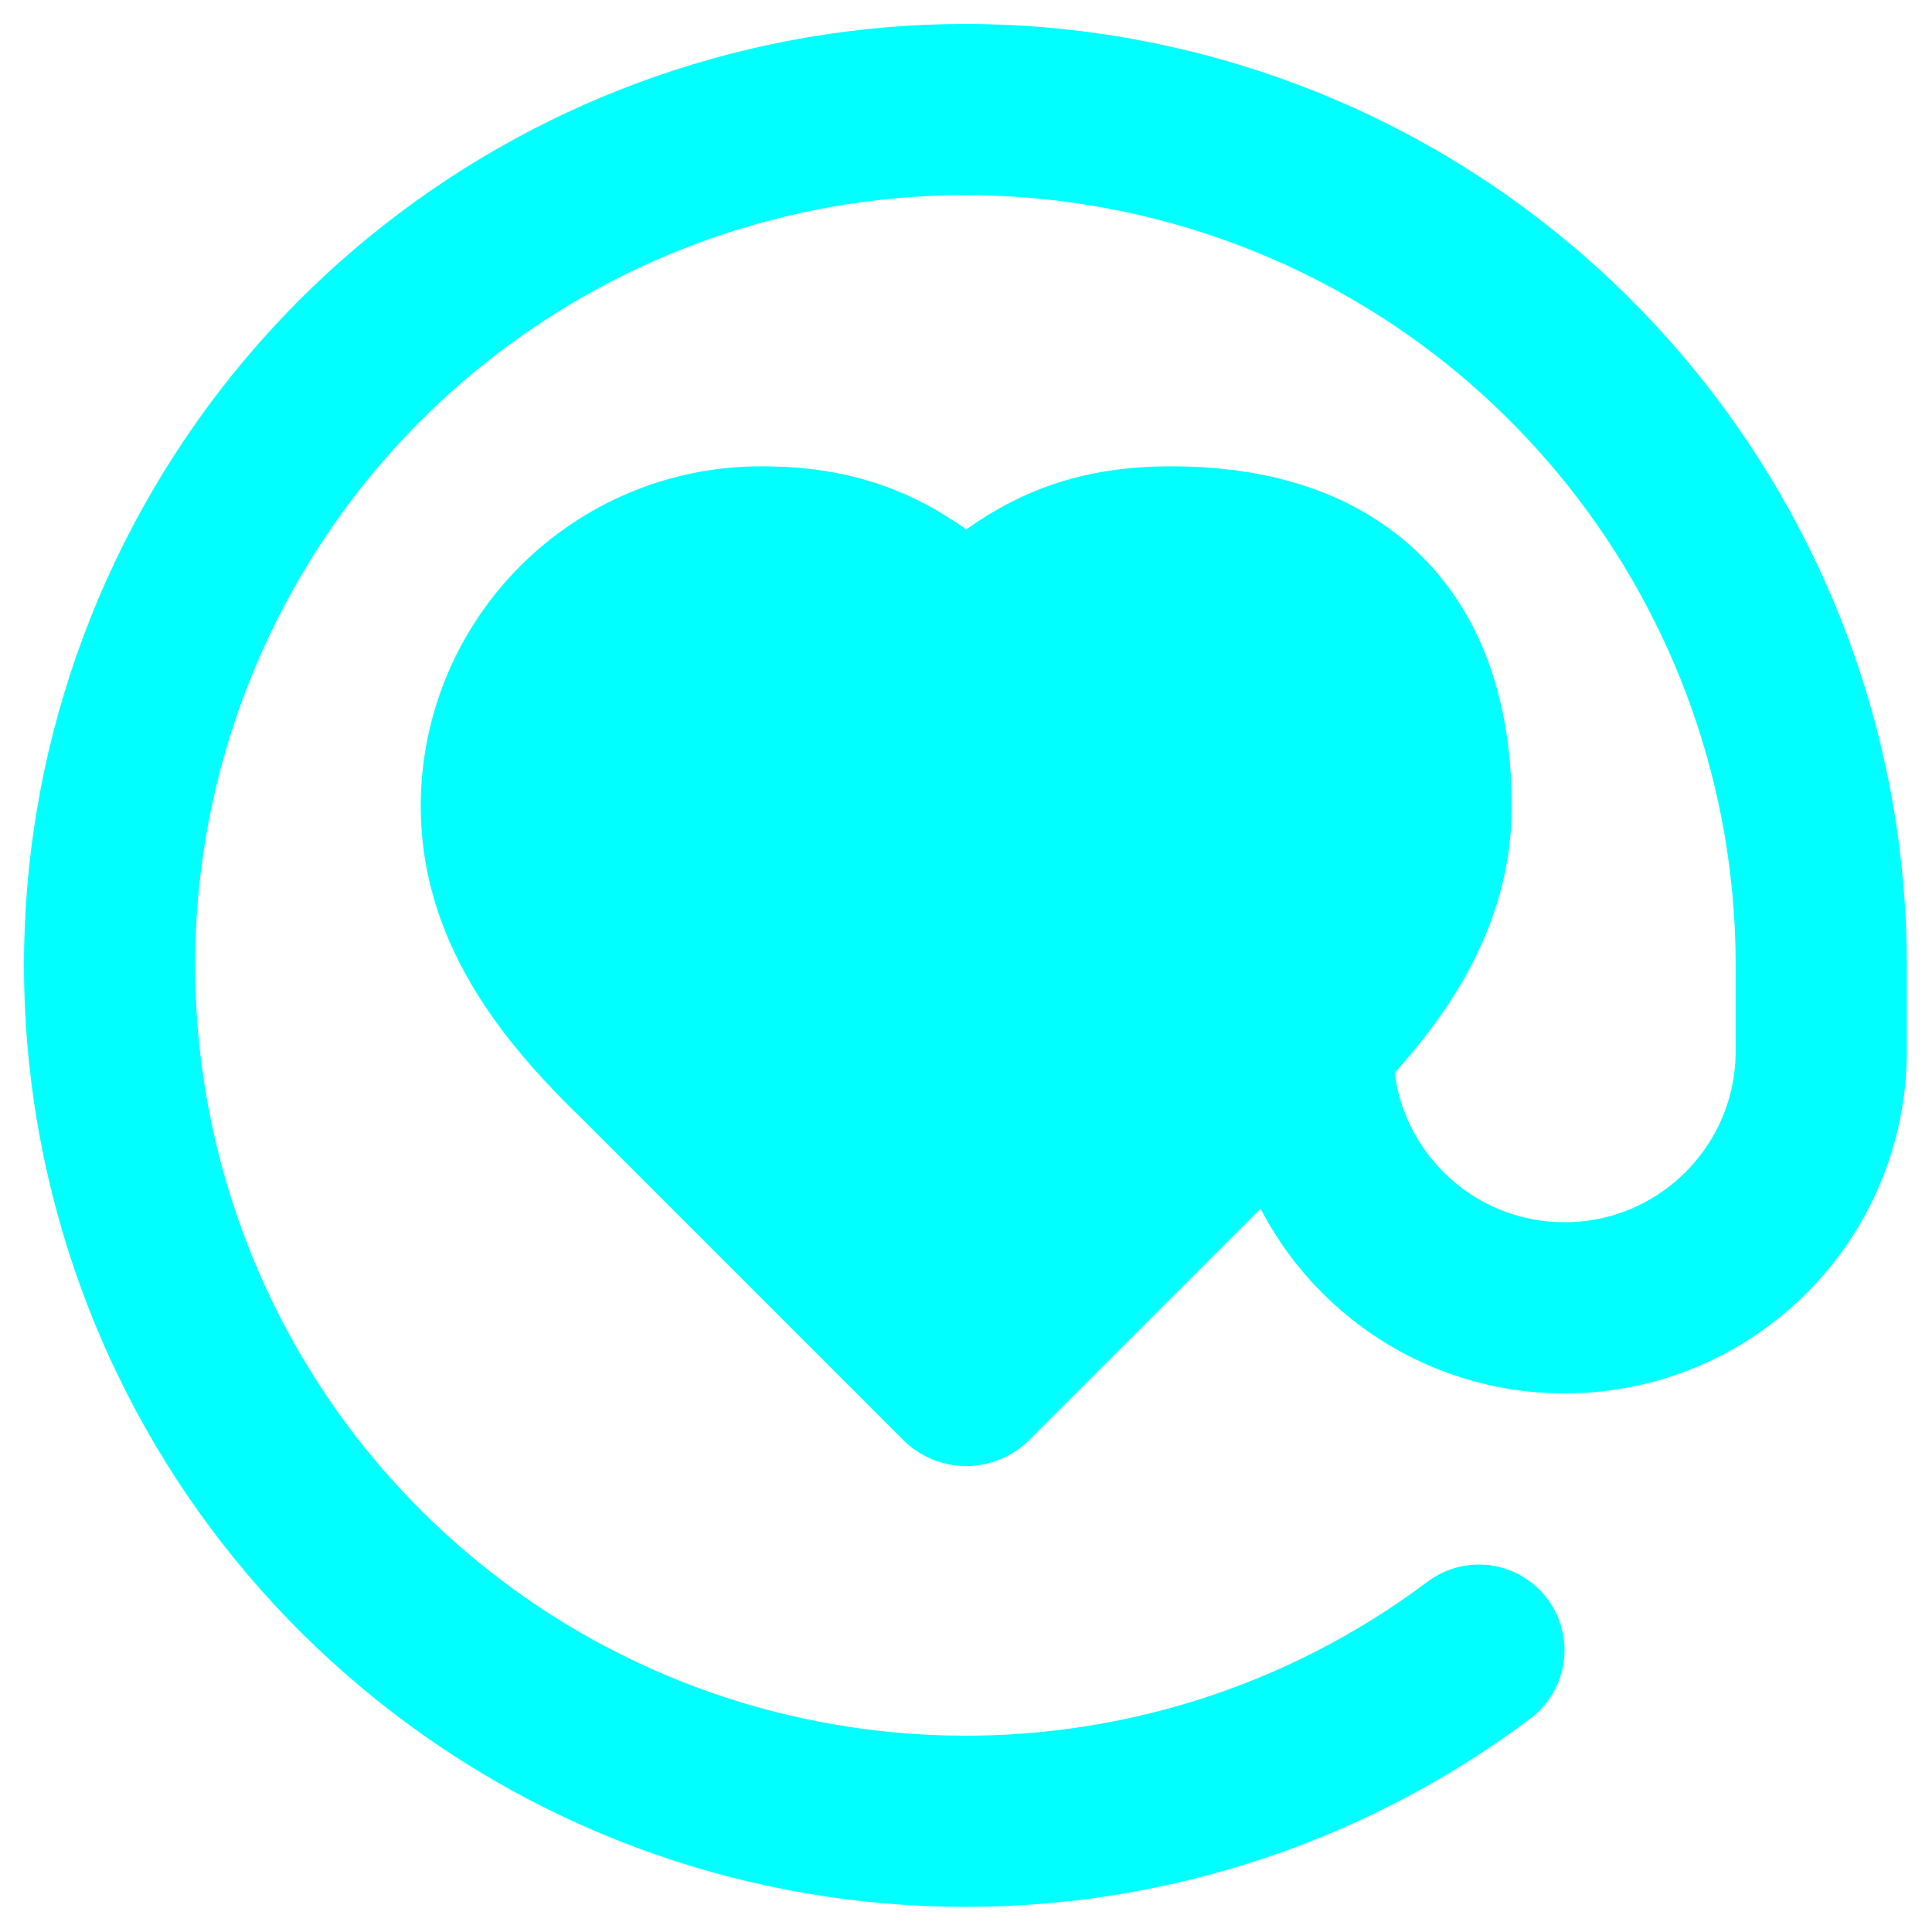
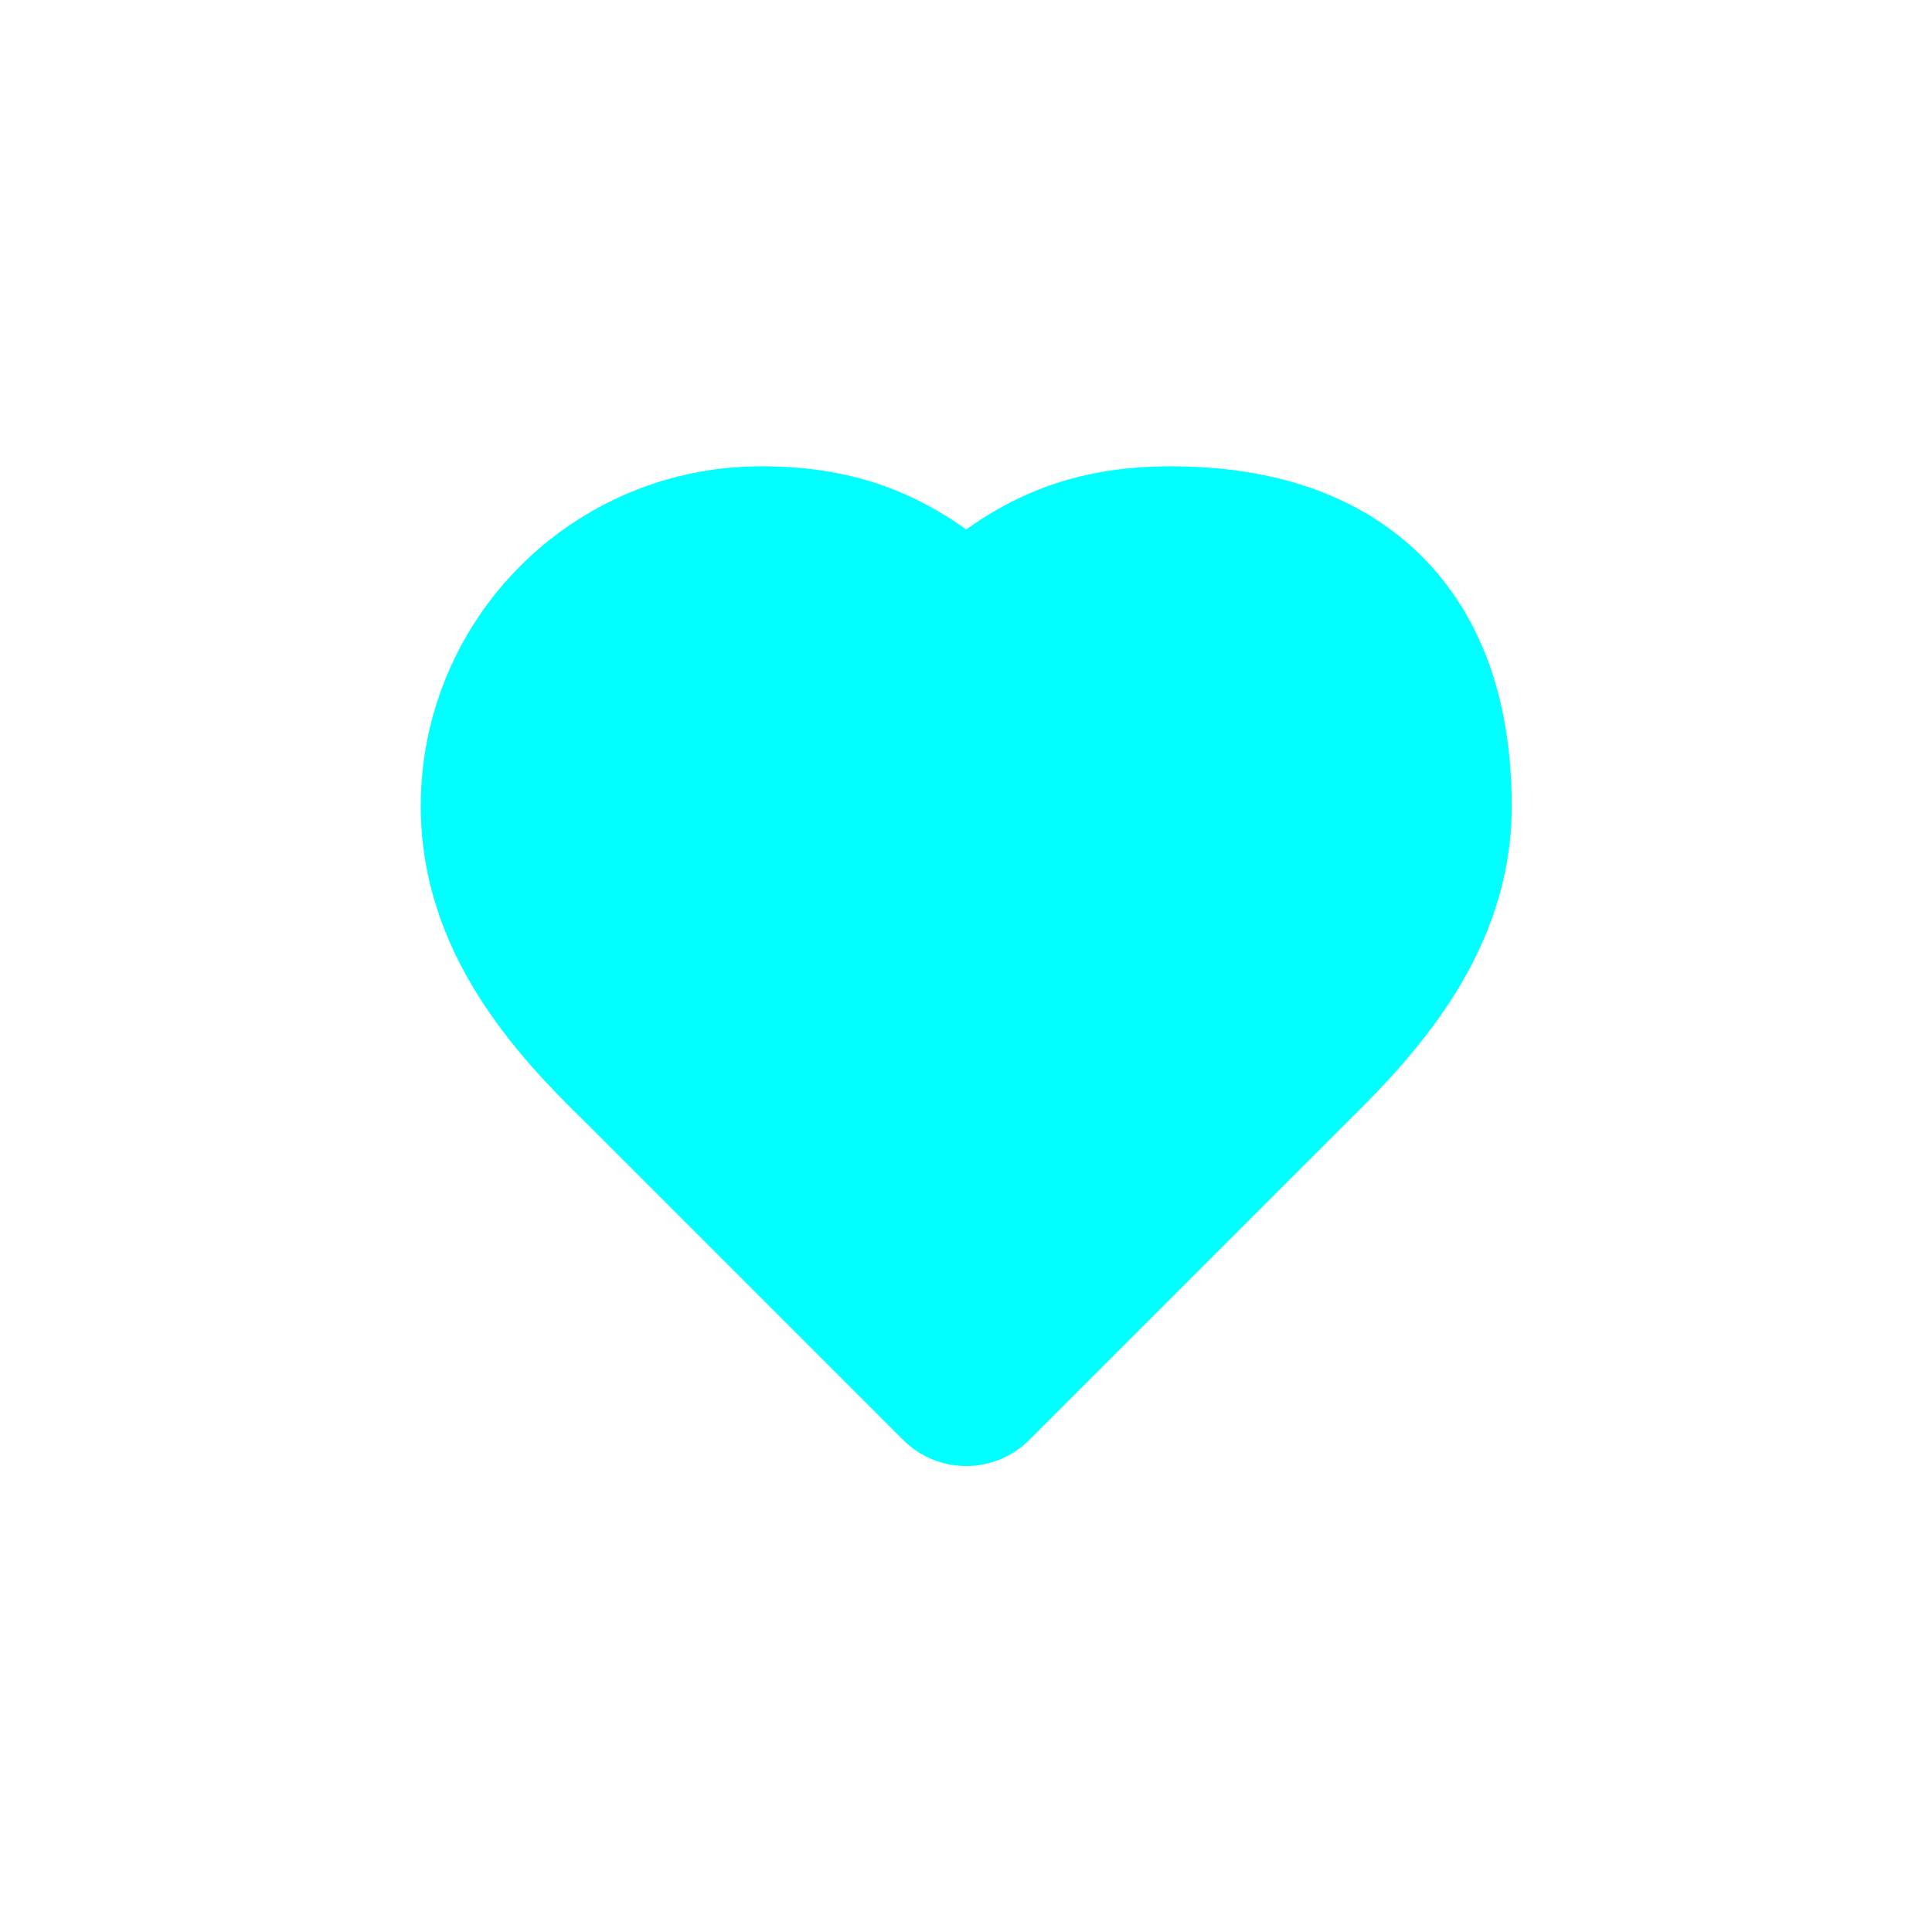
<svg xmlns="http://www.w3.org/2000/svg" viewBox="0 0 854 854" width="854" height="854">
  <defs />
  <g transform="matrix(1,0,0,1,22,-474)">
    <g transform="matrix(1,0,0,1,-22,474)">
      <g>
        <g transform="matrix(37.83,0,0,37.83,-29021.303,-29354.253)">
-           <path d="M782.431,783.233C782.431,783.233 782.431,788.233 782.431,788.233 C782.431,789.889 783.774,791.233 785.431,791.233 C787.088,791.233 788.431,789.889 788.431,788.233 C788.431,788.233 788.431,787.233 788.431,787.233 C788.431,782.595 785.242,778.566 780.729,777.5 C776.215,776.435 771.561,778.612 769.487,782.76 C767.413,786.909 768.463,791.938 772.024,794.91 C775.584,797.882 780.721,798.015 784.431,795.233" fill="none" stroke="#00FFFF" stroke-width="2" stroke-linecap="round" stroke-linejoin="round" />
-         </g>
+           </g>
        <g transform="matrix(16.784,0,0,16.784,-14906.671,-12117.943)">
          <path d="M922.006,749.843C923.796,748.088 925.611,745.985 925.611,743.234 C925.611,738.276 922.652,736.625 919.002,736.625 C916.887,736.625 915.397,737.225 913.594,739.028 C911.792,737.225 910.302,736.625 908.187,736.625 C904.537,736.625 901.578,739.583 901.578,743.234 C901.578,745.997 903.38,748.1 905.183,749.843 C905.183,749.843 913.594,758.254 913.594,758.254 C913.594,758.254 922.006,749.843 922.006,749.843 Z" fill="#00FFFF" stroke="#00FFFF" stroke-width="4.7" stroke-linecap="round" stroke-linejoin="round" />
        </g>
        <path d="" transform="matrix(2.824,0,0,2.824,-1143.407,-1123.35)" fill="none" />
      </g>
    </g>
  </g>
</svg>